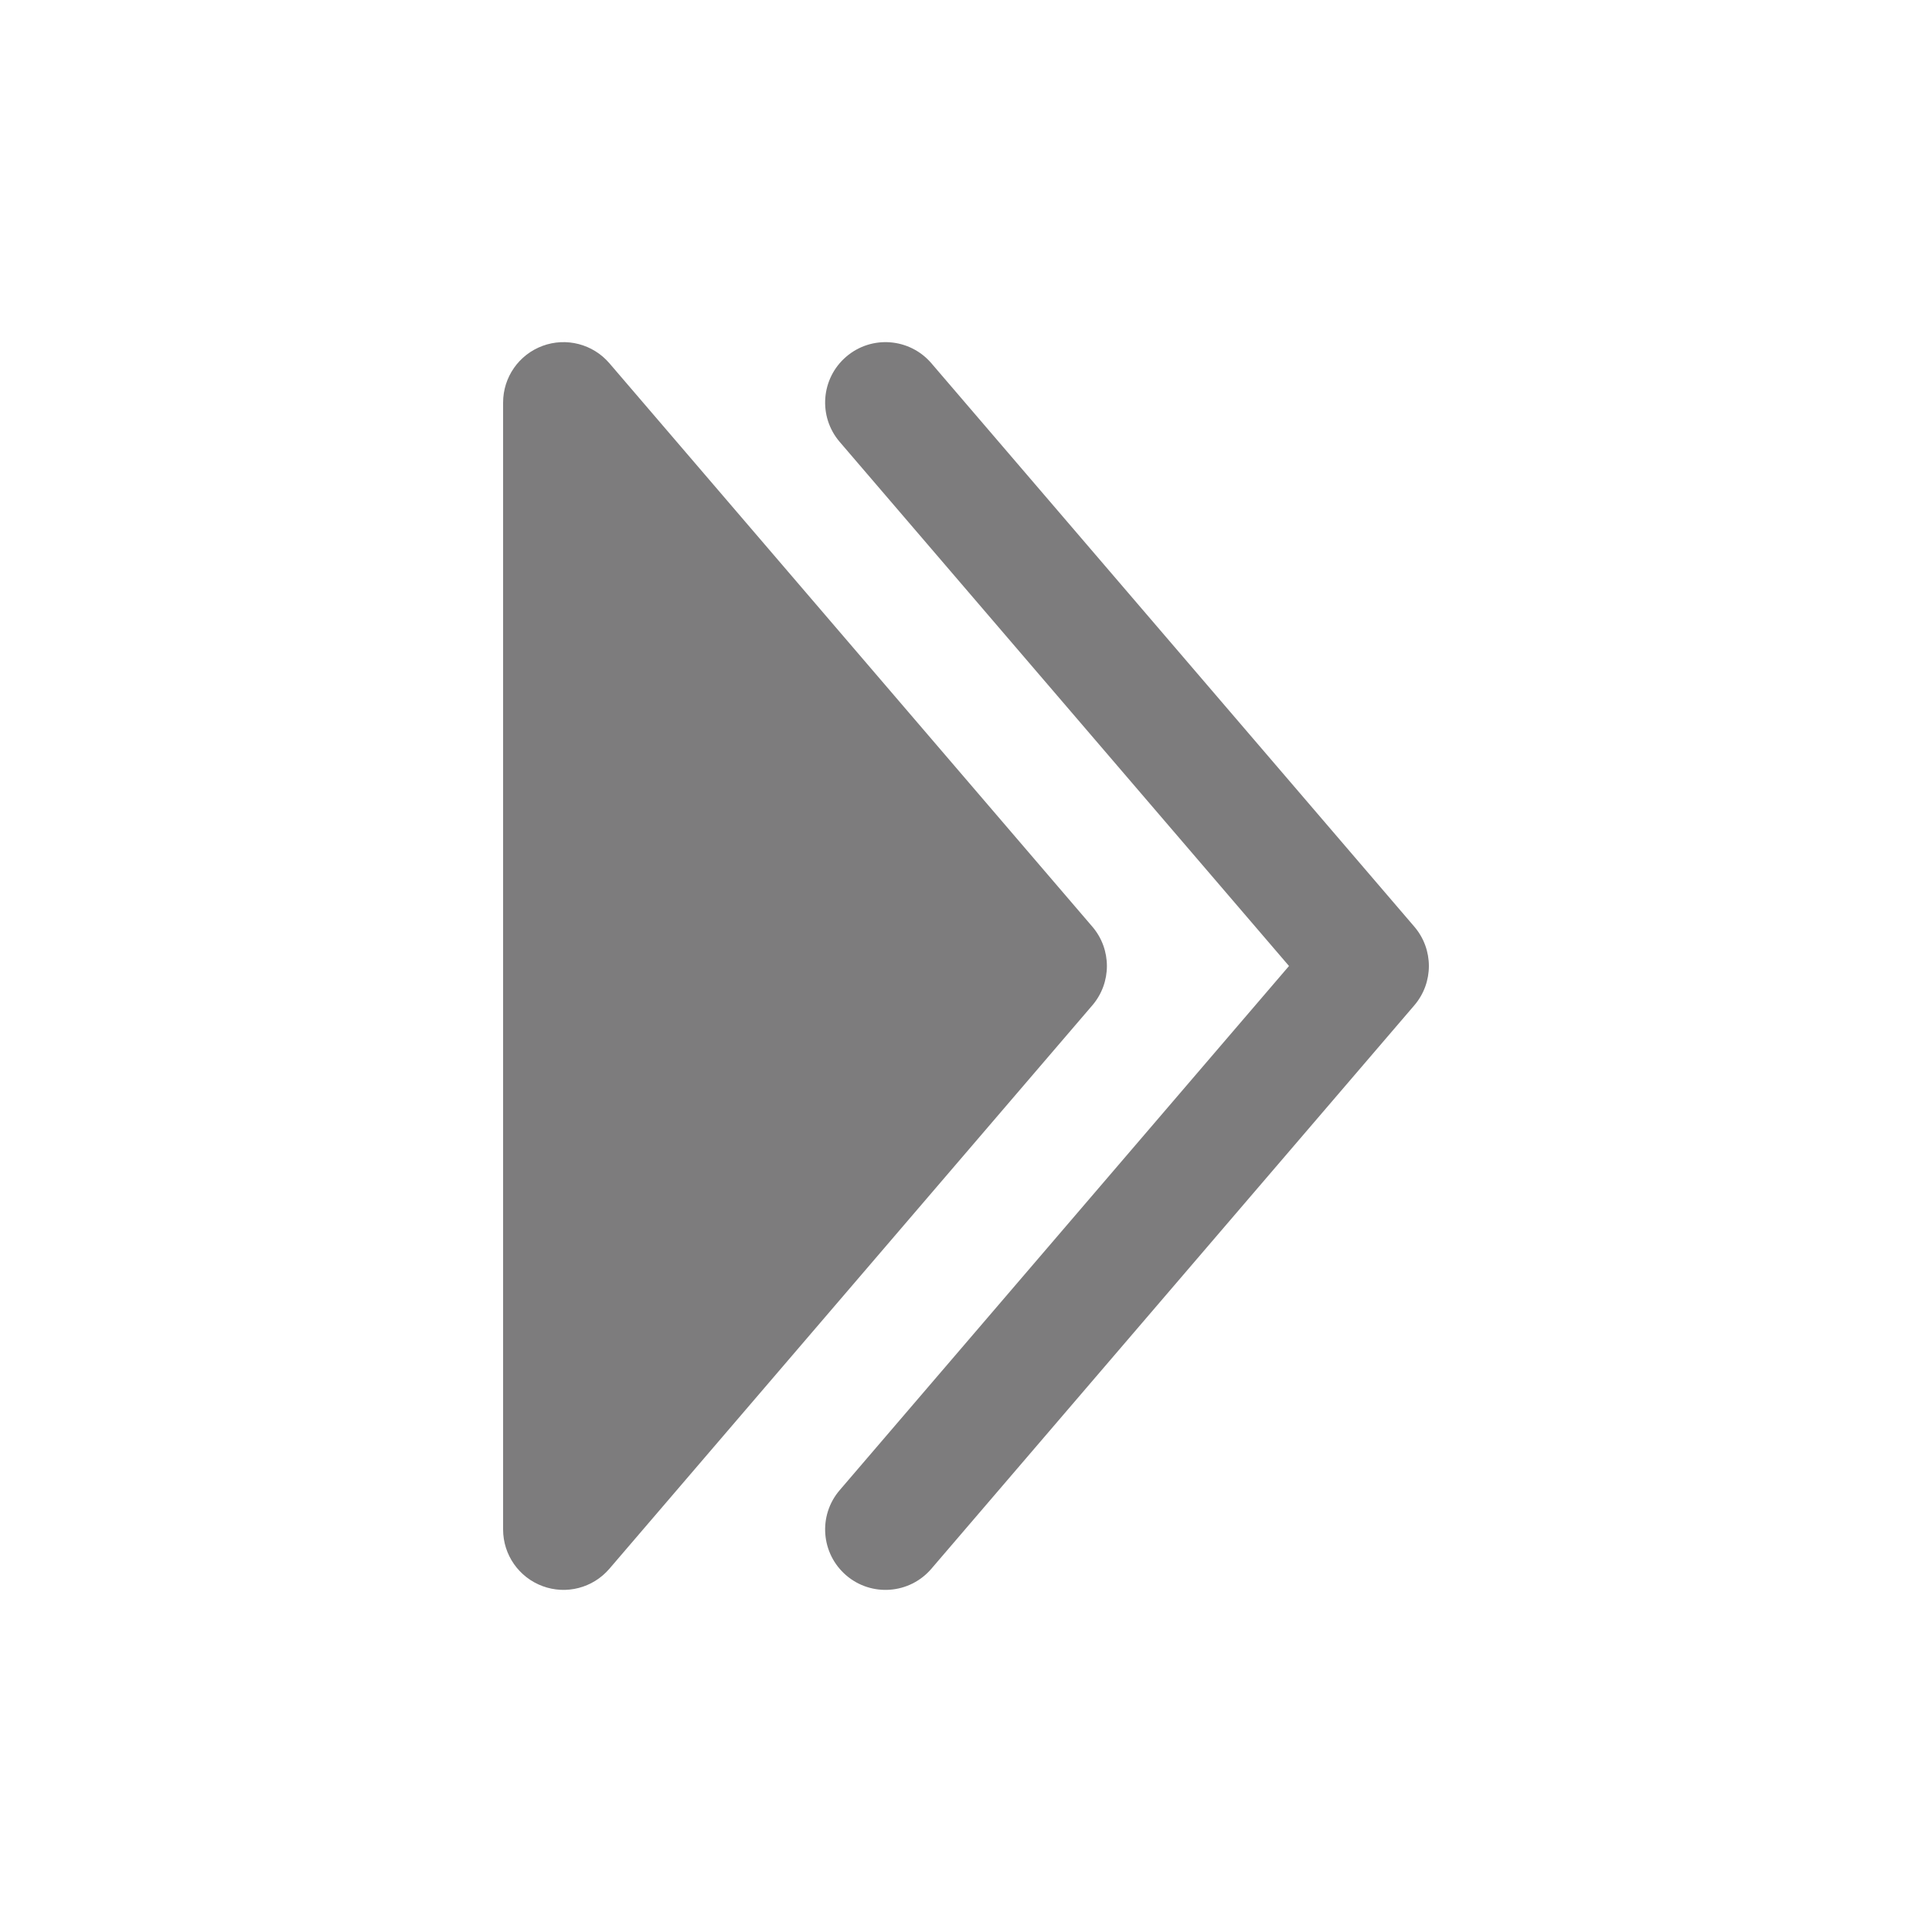
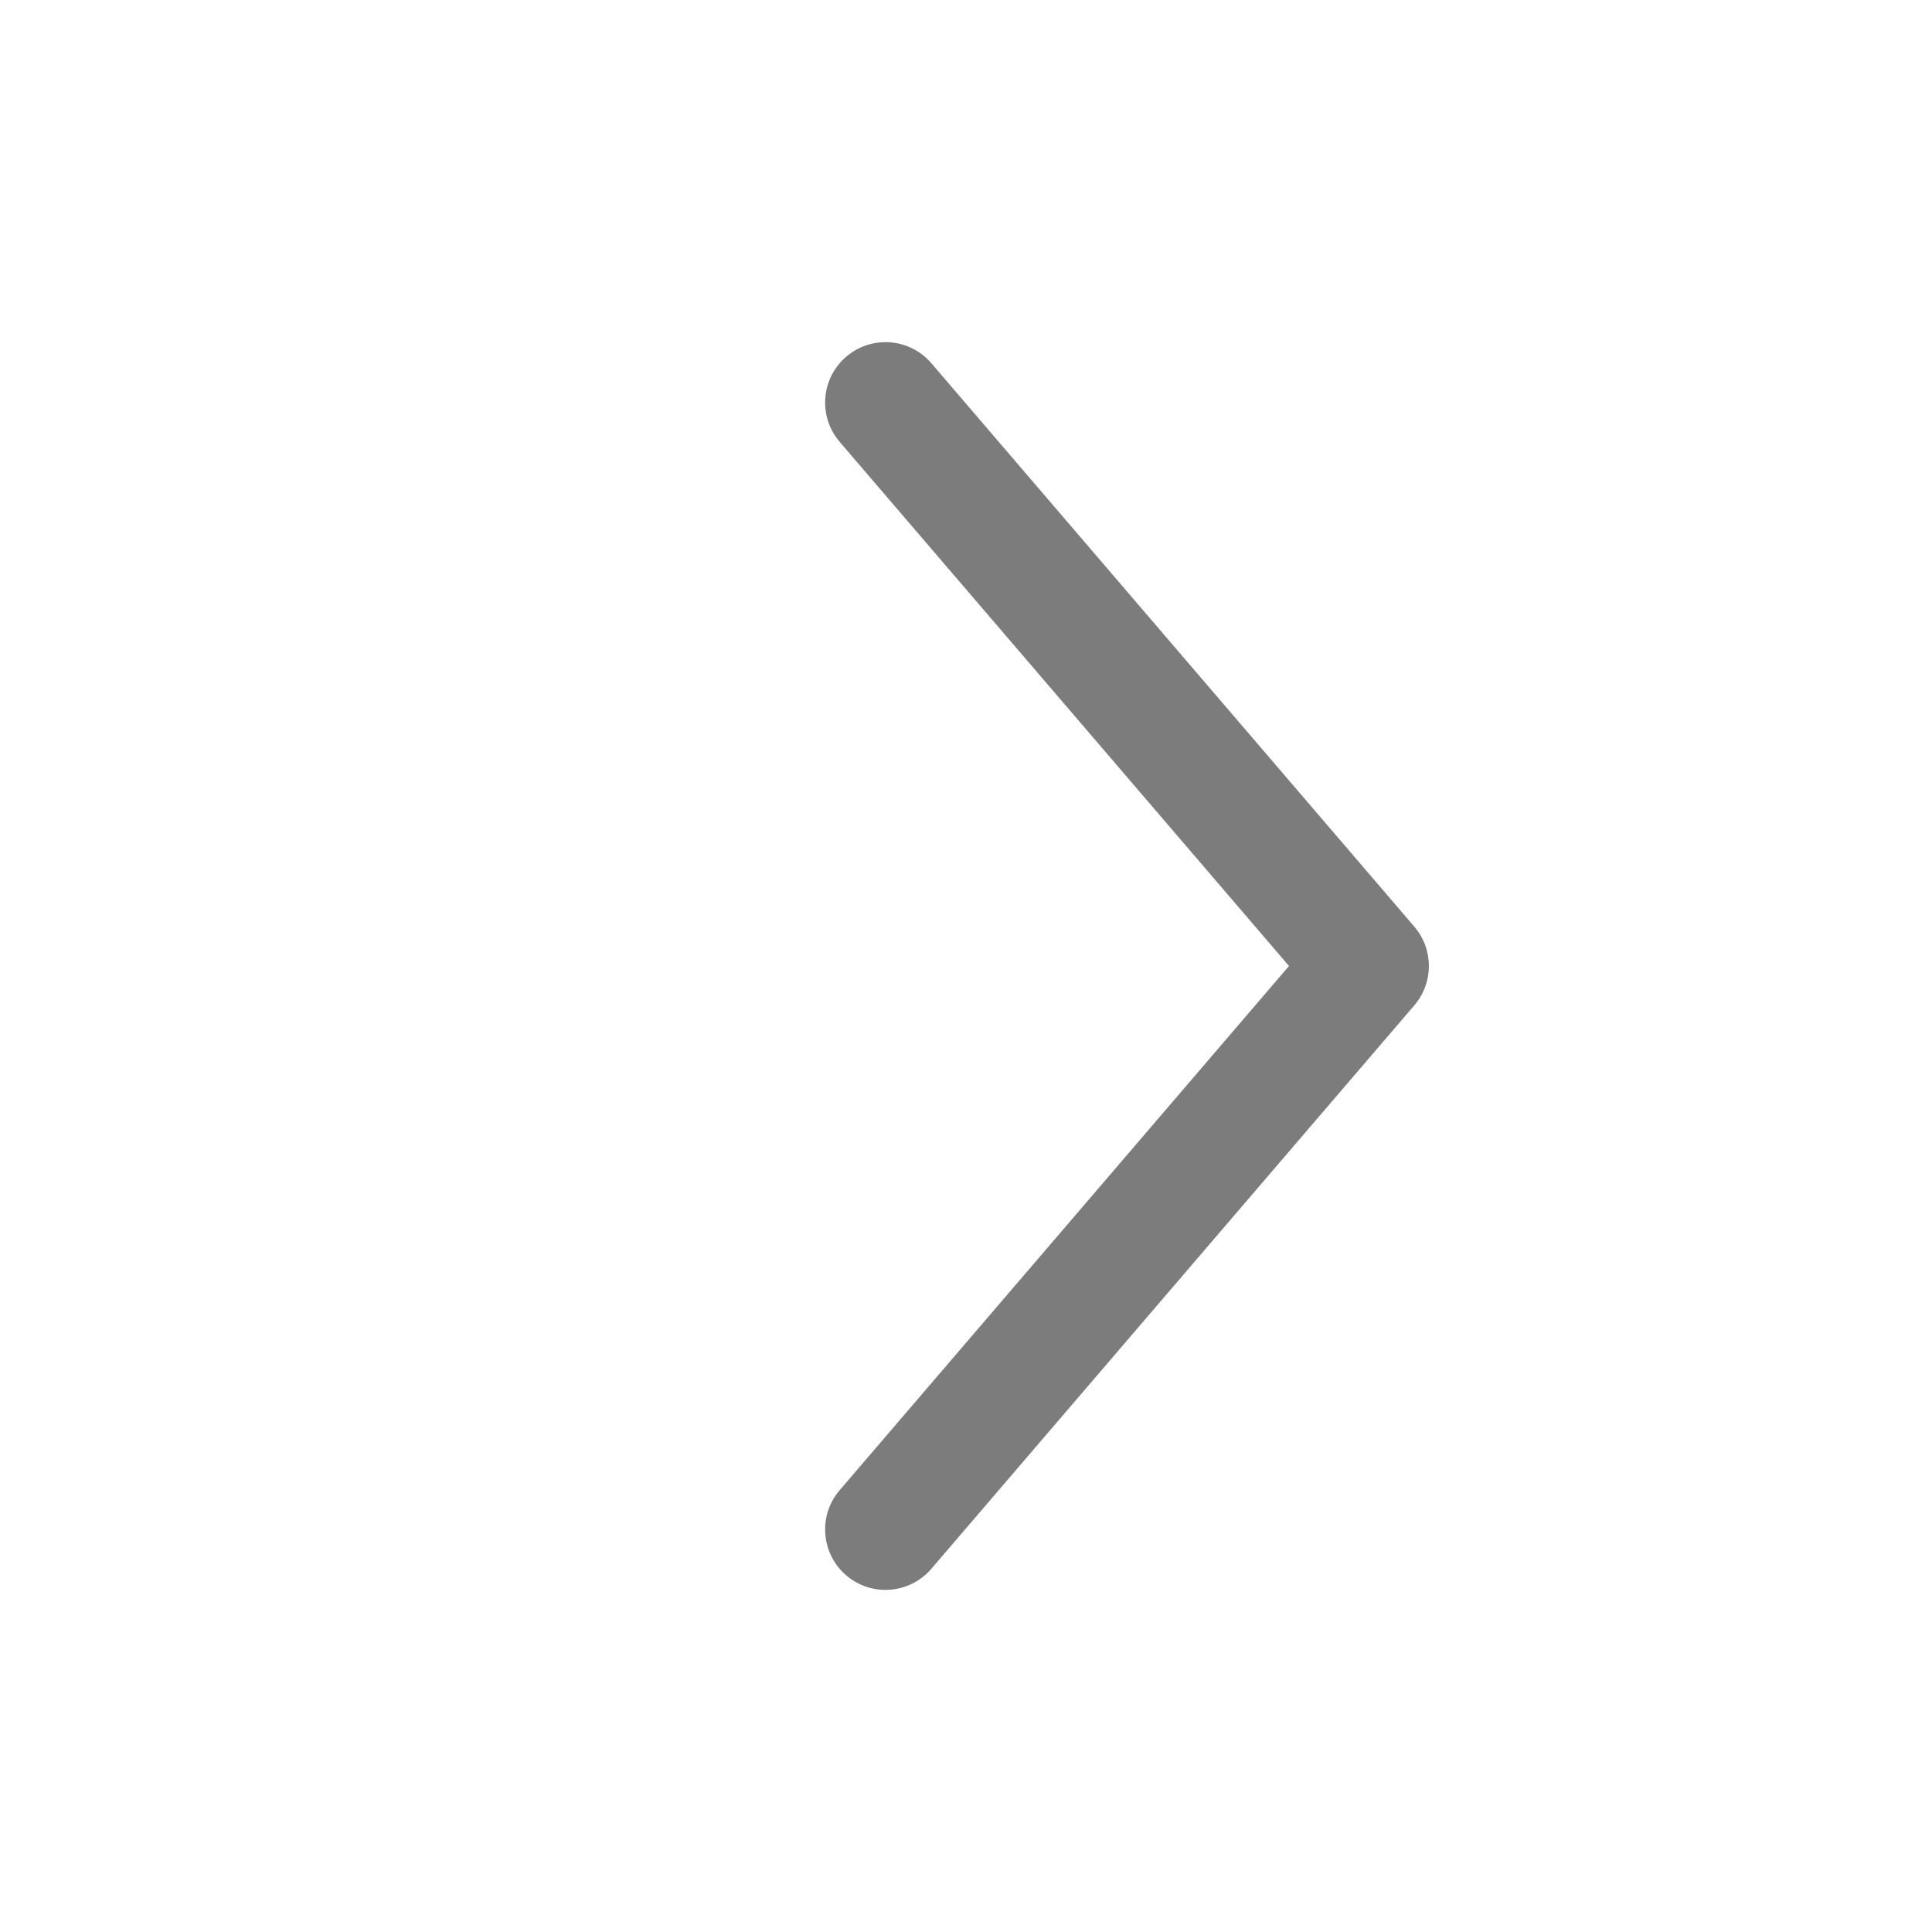
<svg xmlns="http://www.w3.org/2000/svg" width="32" height="32" viewBox="0 0 32 32" fill="none">
  <path fill-rule="evenodd" clip-rule="evenodd" d="M14.016 5.908C13.597 6.267 13.548 6.898 13.907 7.318L21.35 16L13.907 24.683C13.548 25.102 13.597 25.733 14.016 26.093C14.435 26.452 15.066 26.404 15.426 25.984L23.426 16.651C23.747 16.276 23.747 15.724 23.426 15.349L15.426 6.016C15.066 5.597 14.435 5.548 14.016 5.908Z" fill="#7D7C7D" />
-   <path d="M8.333 6.667C8.333 6.248 8.594 5.874 8.986 5.729C9.379 5.584 9.82 5.698 10.093 6.016L18.093 15.349C18.414 15.724 18.414 16.276 18.093 16.651L10.093 25.984C9.82 26.302 9.379 26.417 8.986 26.271C8.594 26.126 8.333 25.752 8.333 25.334L8.333 6.667Z" fill="#7D7C7D" />
</svg>